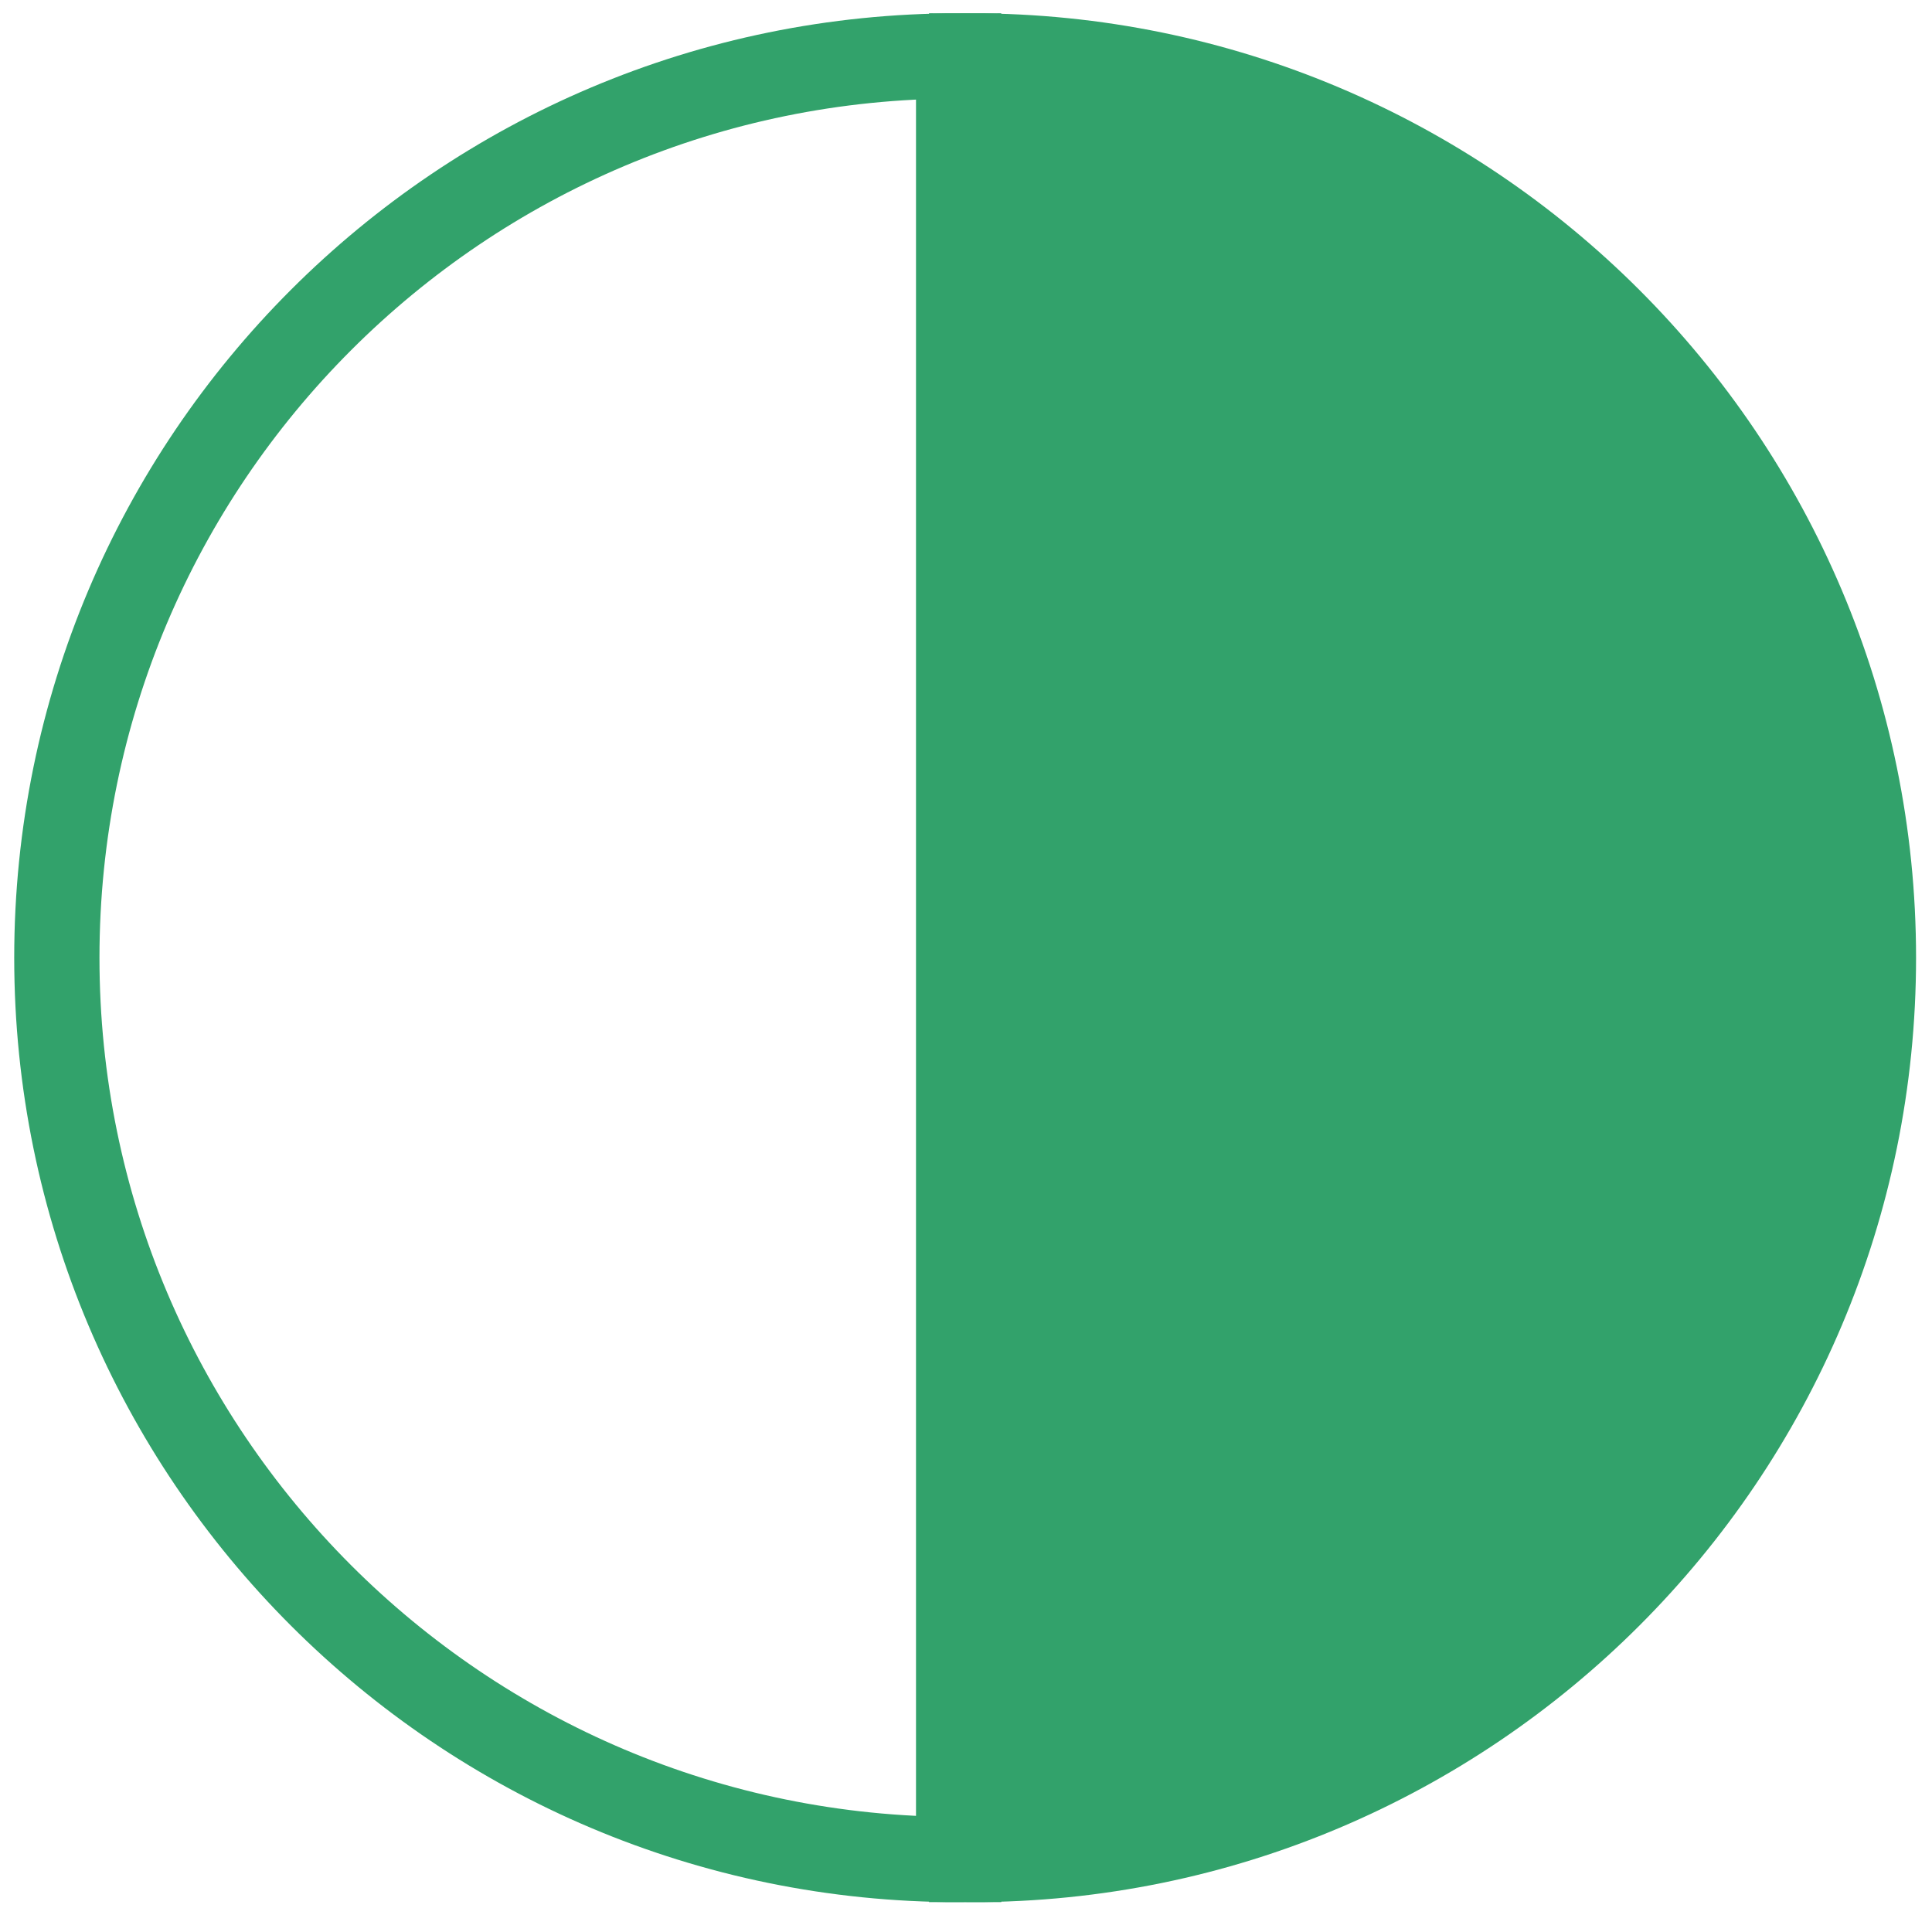
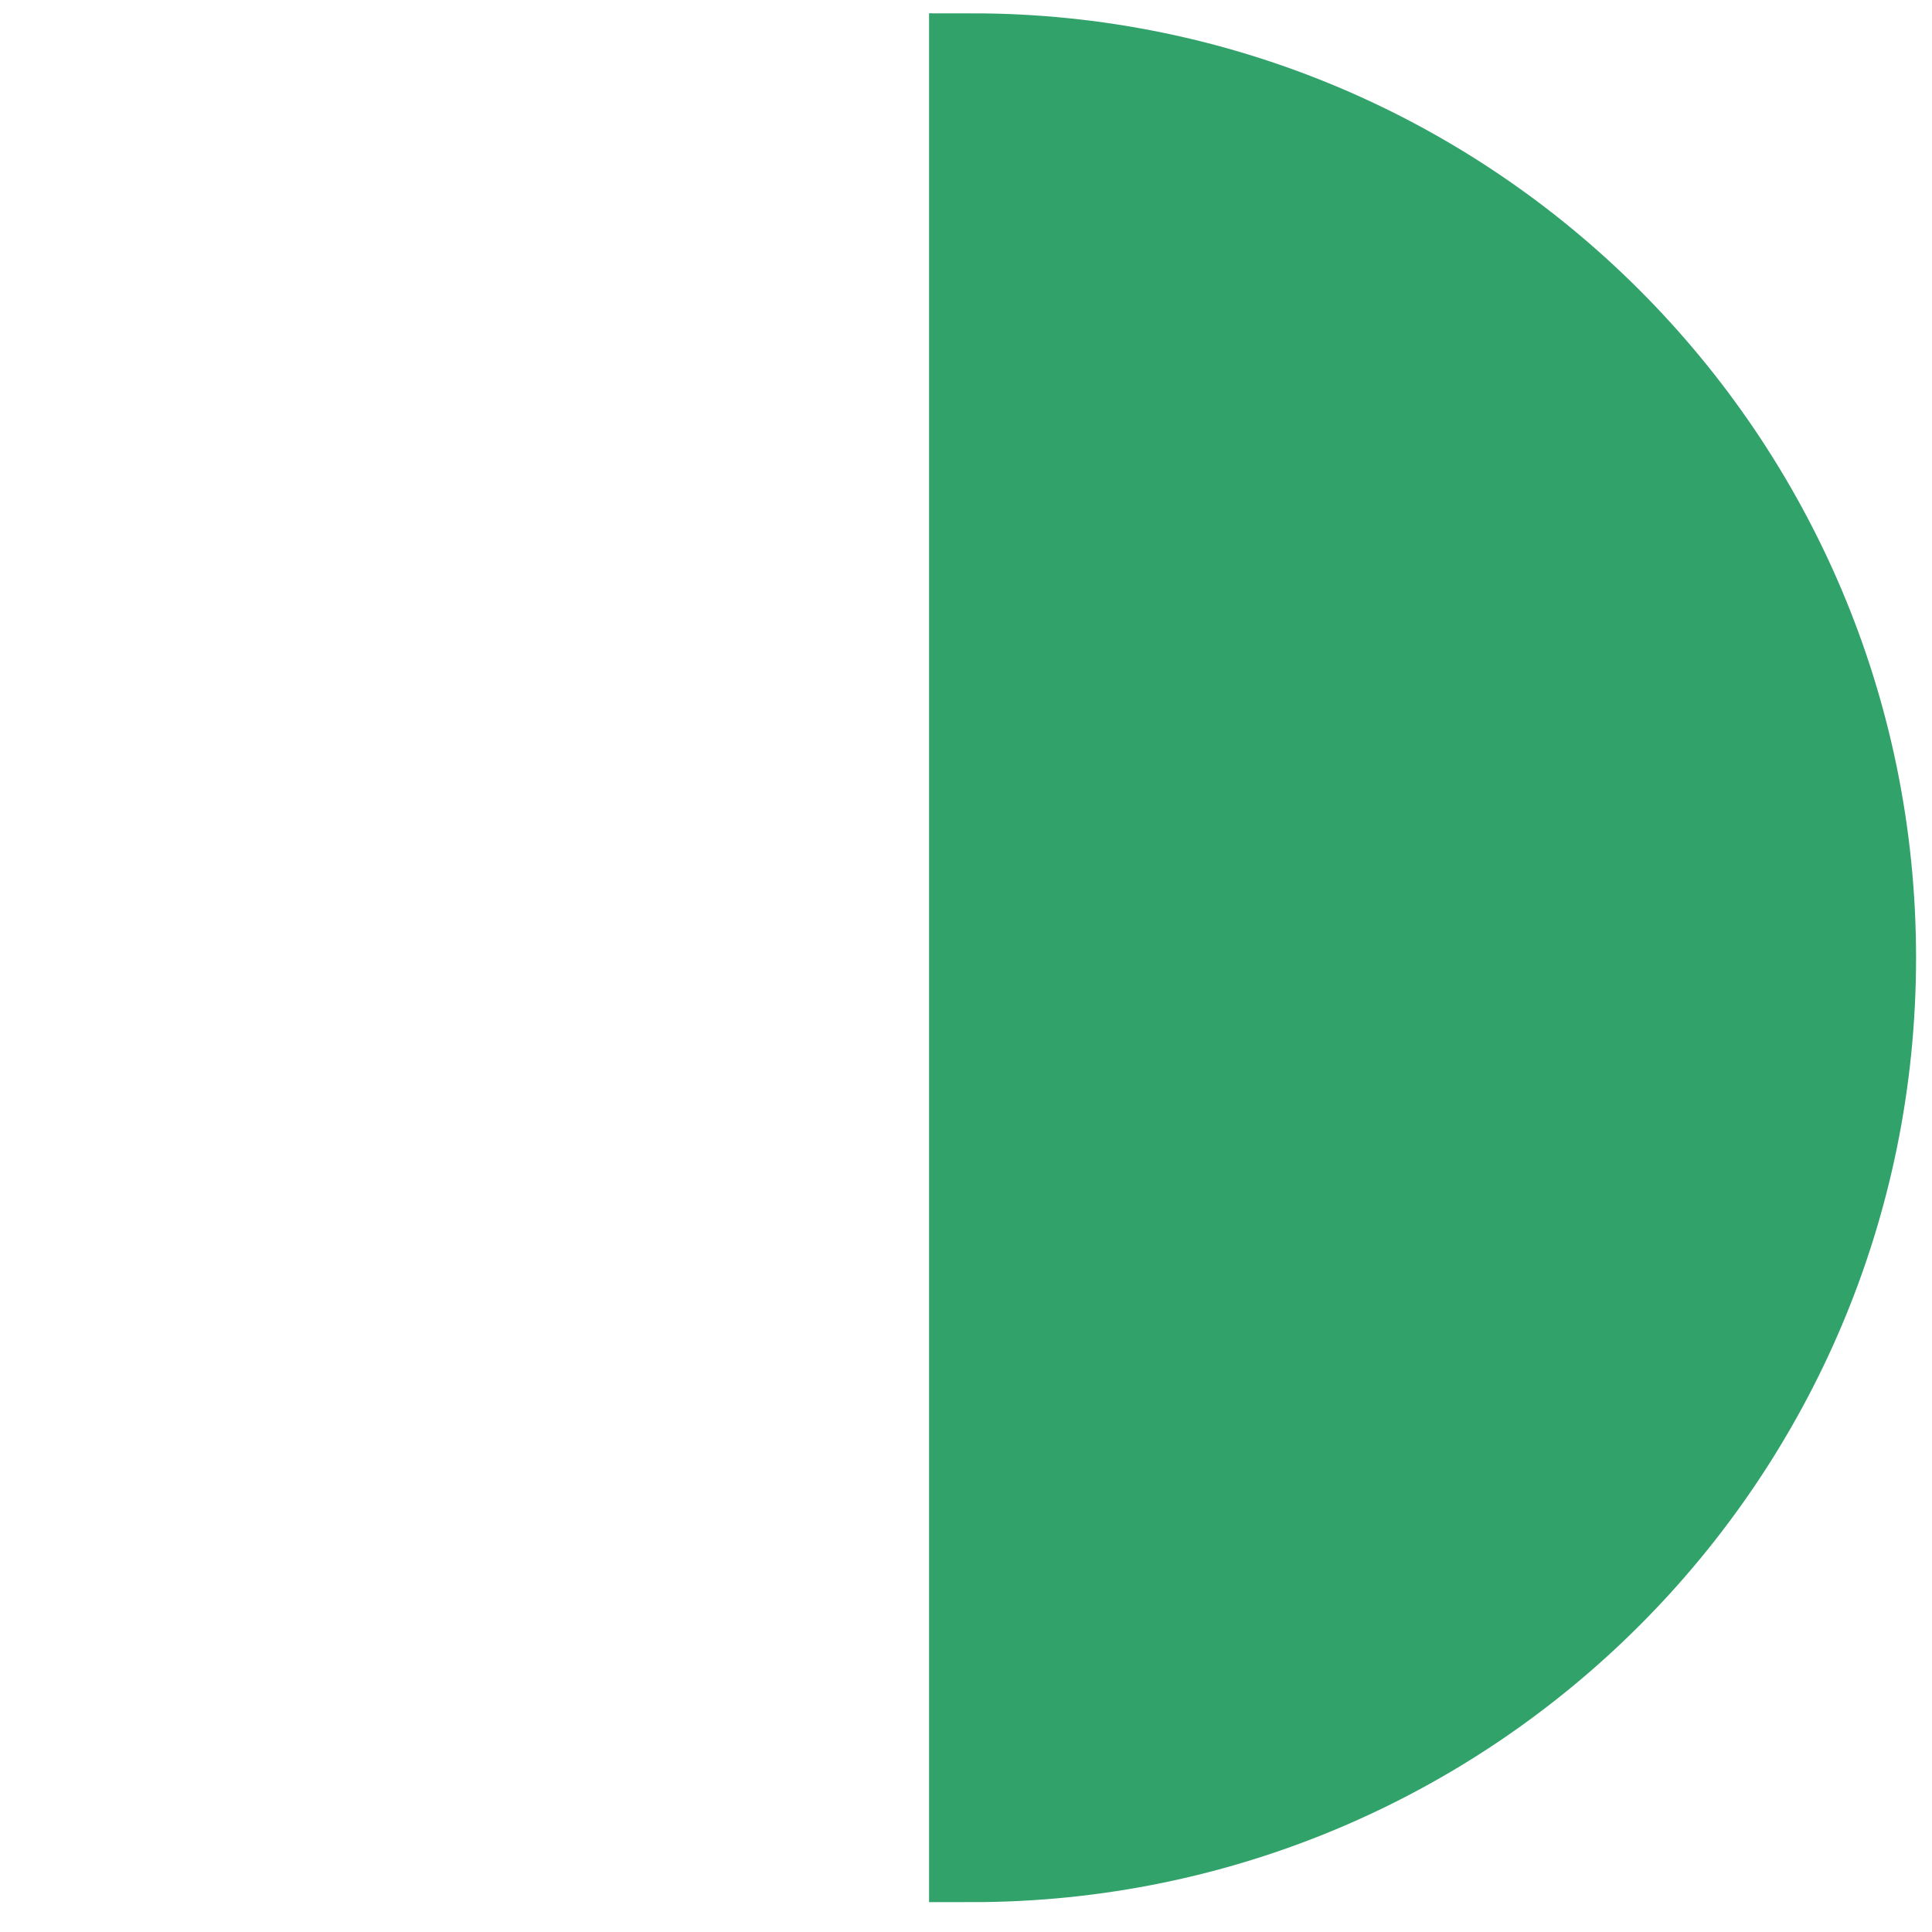
<svg xmlns="http://www.w3.org/2000/svg" width="64" height="64" viewBox="0 0 64 64" fill="none">
-   <path d="M31.756 61.599C15.257 61.599 1.883 48.225 1.883 31.726C1.883 15.227 15.257 1.853 31.756 1.853V61.599Z" stroke="#32A26B" stroke-width="2.824" stroke-miterlimit="10" />
  <path d="M32.188 61.599C48.686 61.599 62.06 48.225 62.06 31.726C62.06 15.227 48.677 1.853 32.188 1.853V61.599Z" fill="#32A26B" stroke="#32A26B" stroke-width="2.824" stroke-miterlimit="10" />
</svg>